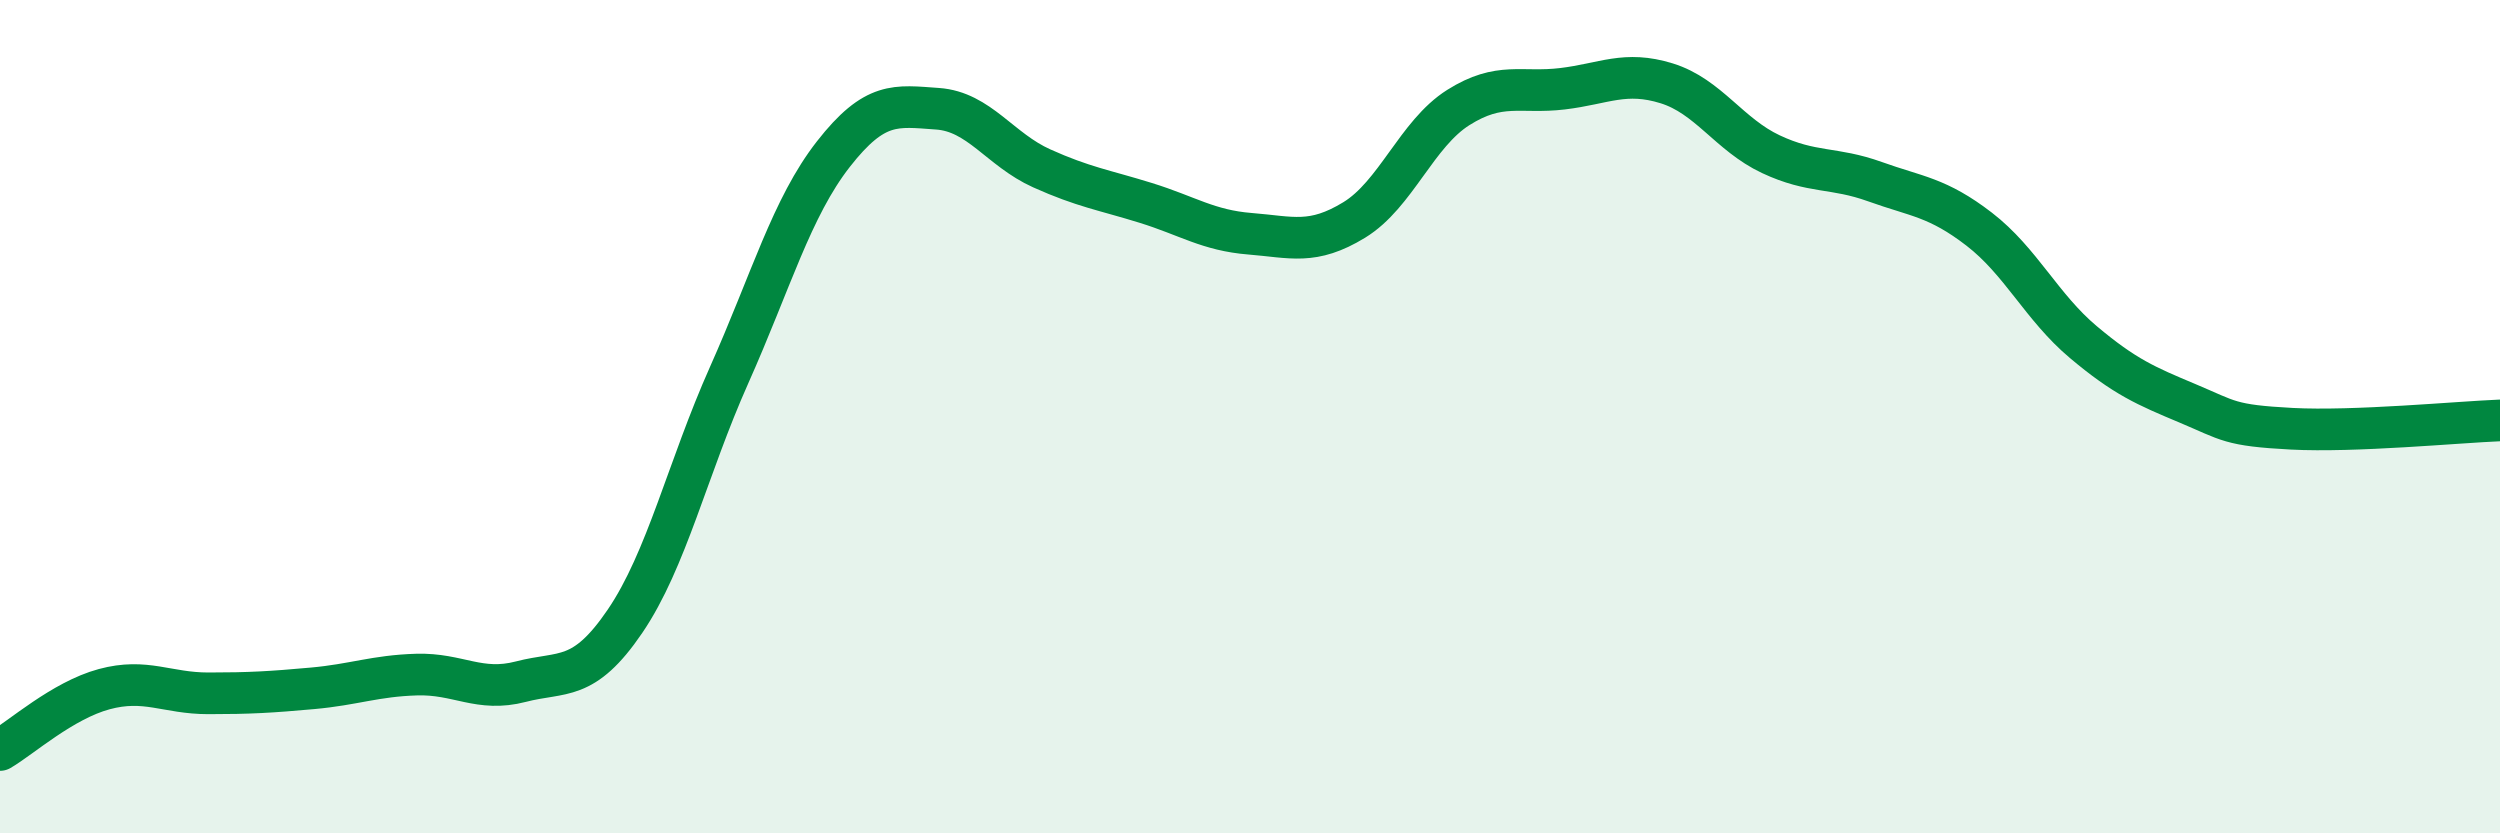
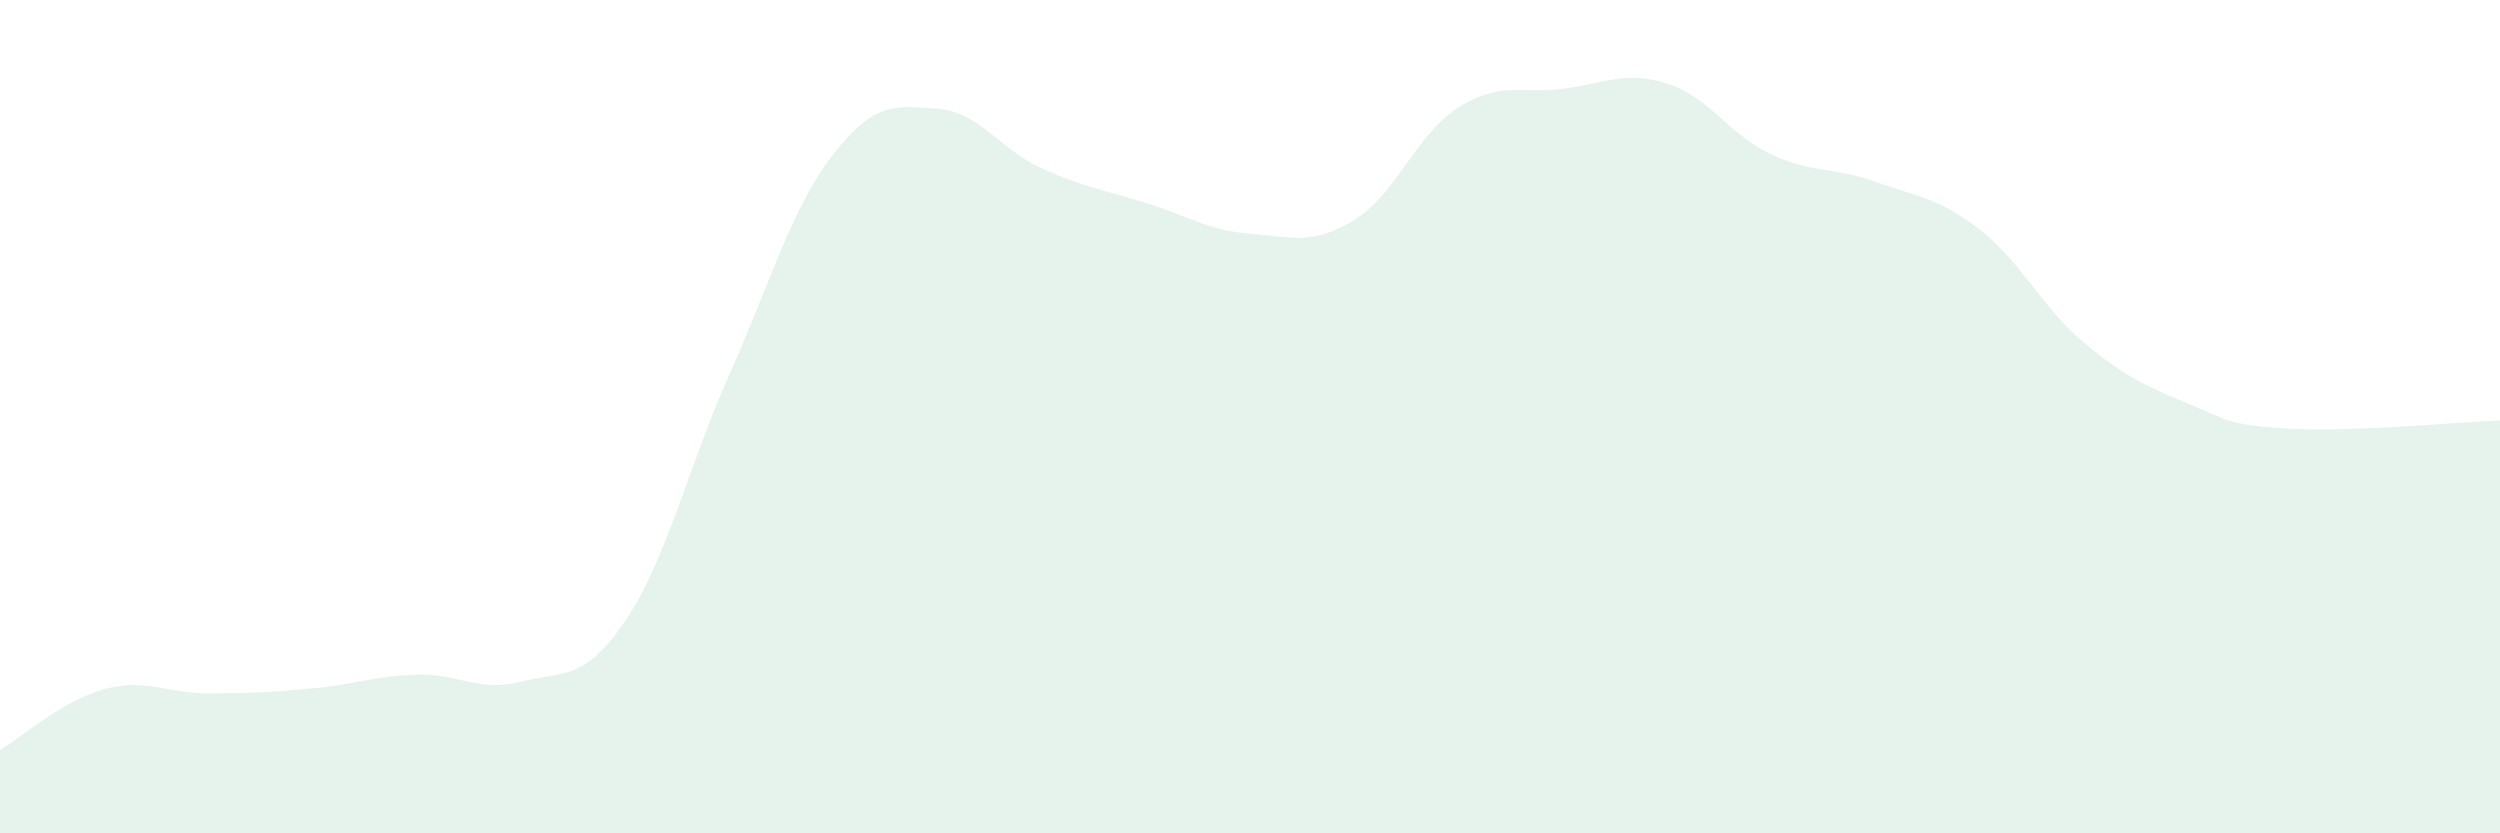
<svg xmlns="http://www.w3.org/2000/svg" width="60" height="20" viewBox="0 0 60 20">
  <path d="M 0,18 C 0.5,17.71 1.5,16.81 2.5,16.54 C 3.5,16.27 4,16.64 5,16.64 C 6,16.64 6.5,16.61 7.5,16.52 C 8.5,16.43 9,16.22 10,16.19 C 11,16.16 11.5,16.62 12.5,16.36 C 13.5,16.1 14,16.38 15,14.91 C 16,13.44 16.5,11.24 17.5,9 C 18.5,6.76 19,4.98 20,3.7 C 21,2.42 21.5,2.54 22.5,2.61 C 23.5,2.68 24,3.59 25,4.04 C 26,4.49 26.5,4.56 27.5,4.87 C 28.5,5.18 29,5.53 30,5.61 C 31,5.69 31.5,5.89 32.5,5.28 C 33.5,4.67 34,3.21 35,2.58 C 36,1.95 36.5,2.25 37.5,2.13 C 38.5,2.01 39,1.69 40,2 C 41,2.31 41.5,3.23 42.5,3.7 C 43.5,4.17 44,4 45,4.36 C 46,4.72 46.5,4.73 47.5,5.5 C 48.5,6.27 49,7.37 50,8.21 C 51,9.05 51.5,9.26 52.5,9.68 C 53.5,10.1 53.5,10.21 55,10.29 C 56.5,10.37 59,10.13 60,10.09L60 20L0 20Z" fill="#008740" opacity="0.1" stroke-linecap="round" stroke-linejoin="round" />
-   <path d="M 0,18 C 0.5,17.71 1.5,16.81 2.5,16.54 C 3.5,16.27 4,16.64 5,16.64 C 6,16.64 6.5,16.61 7.5,16.52 C 8.5,16.43 9,16.22 10,16.19 C 11,16.16 11.5,16.62 12.5,16.36 C 13.5,16.1 14,16.38 15,14.91 C 16,13.44 16.5,11.24 17.5,9 C 18.5,6.76 19,4.98 20,3.7 C 21,2.42 21.5,2.54 22.5,2.61 C 23.5,2.68 24,3.59 25,4.04 C 26,4.49 26.5,4.56 27.5,4.87 C 28.5,5.18 29,5.53 30,5.61 C 31,5.69 31.5,5.89 32.5,5.28 C 33.5,4.67 34,3.21 35,2.58 C 36,1.95 36.5,2.25 37.5,2.13 C 38.5,2.01 39,1.69 40,2 C 41,2.31 41.5,3.23 42.5,3.7 C 43.5,4.17 44,4 45,4.36 C 46,4.72 46.5,4.73 47.5,5.5 C 48.5,6.27 49,7.37 50,8.21 C 51,9.05 51.5,9.26 52.5,9.68 C 53.5,10.1 53.5,10.21 55,10.29 C 56.5,10.37 59,10.13 60,10.09" stroke="#008740" stroke-width="1" fill="none" stroke-linecap="round" stroke-linejoin="round" />
</svg>